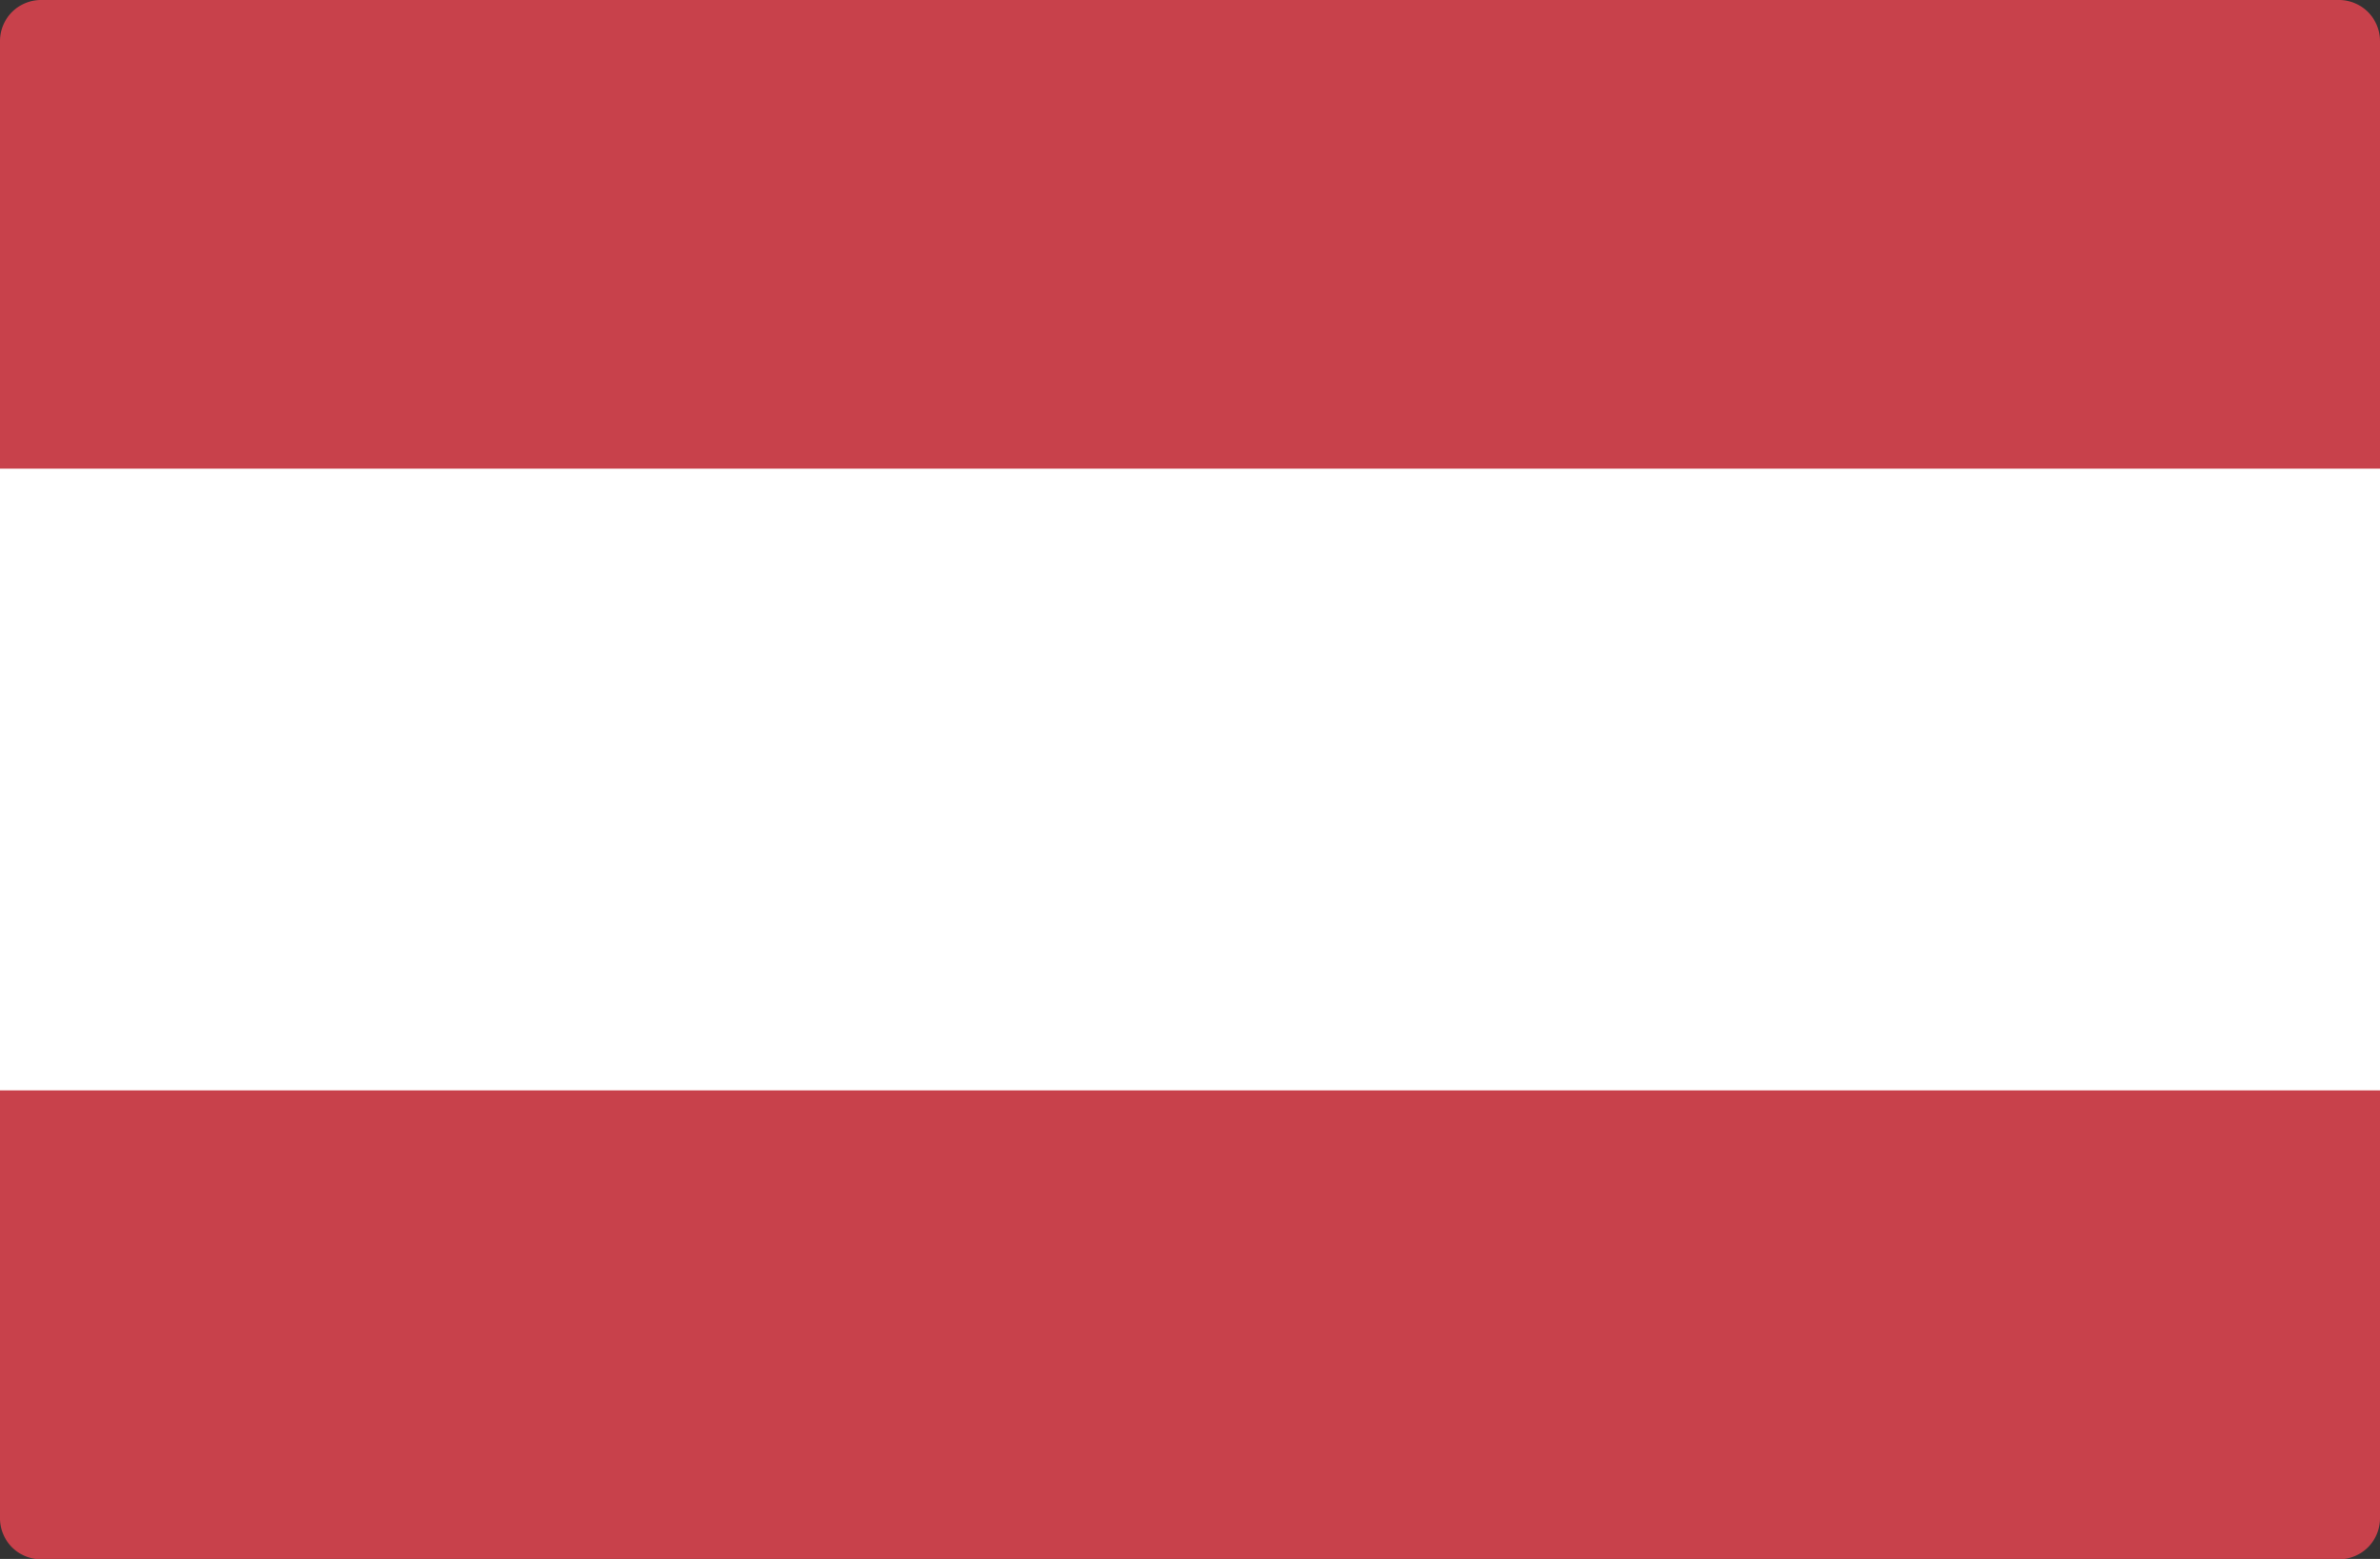
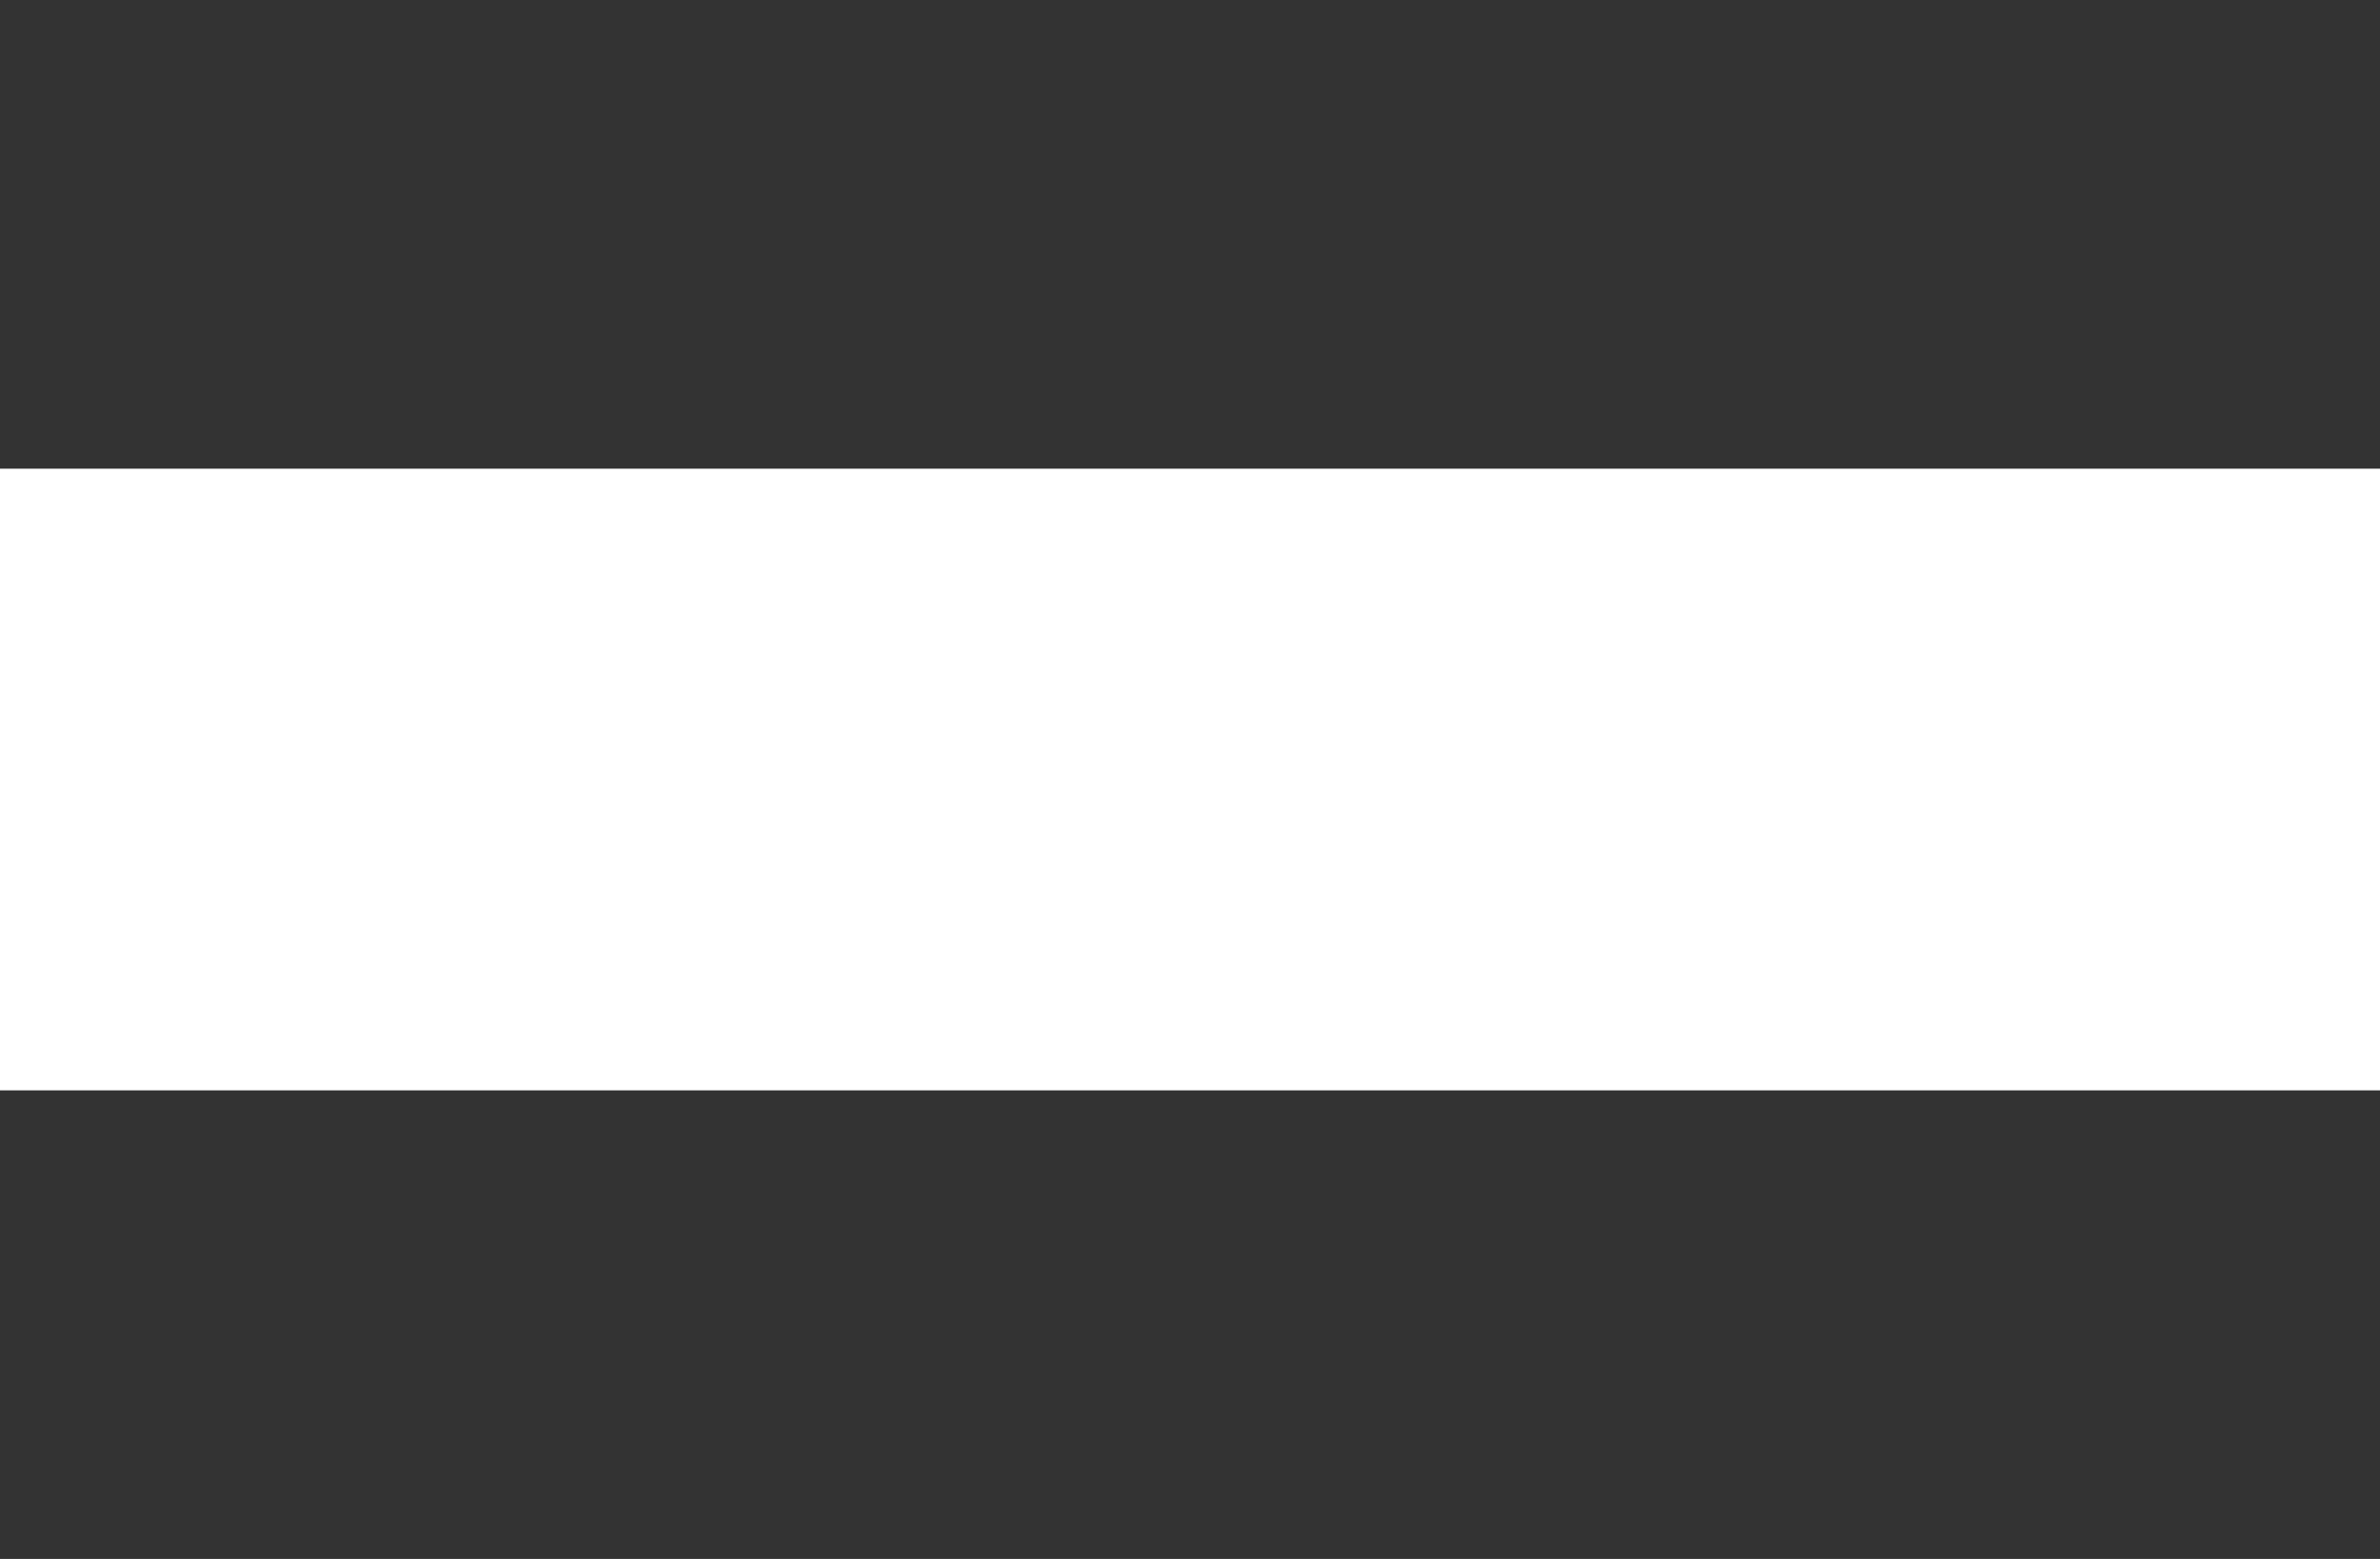
<svg xmlns="http://www.w3.org/2000/svg" width="26.283" height="17.22" viewBox="0 0 26.283 17.22">
  <rect x="0" y="0" width="26.283" height="17.22" fill="#333333" stroke="none" />
  <g id="Gruppe_65" data-name="Gruppe 65" transform="translate(0 0)">
-     <path id="Pfad_133" data-name="Pfad 133" d="M.453,105.5H25.83a.453.453,0,0,0,.453-.453V88.729a.453.453,0,0,0-.453-.453H.453A.453.453,0,0,0,0,88.729v16.314A.453.453,0,0,0,.453,105.5Z" transform="translate(0 -88.276)" fill="#c8414b" />
    <rect id="Rechteck_57" data-name="Rechteck 57" width="26.283" height="6.867" transform="translate(0 5.177)" fill="#fff" />
  </g>
</svg>